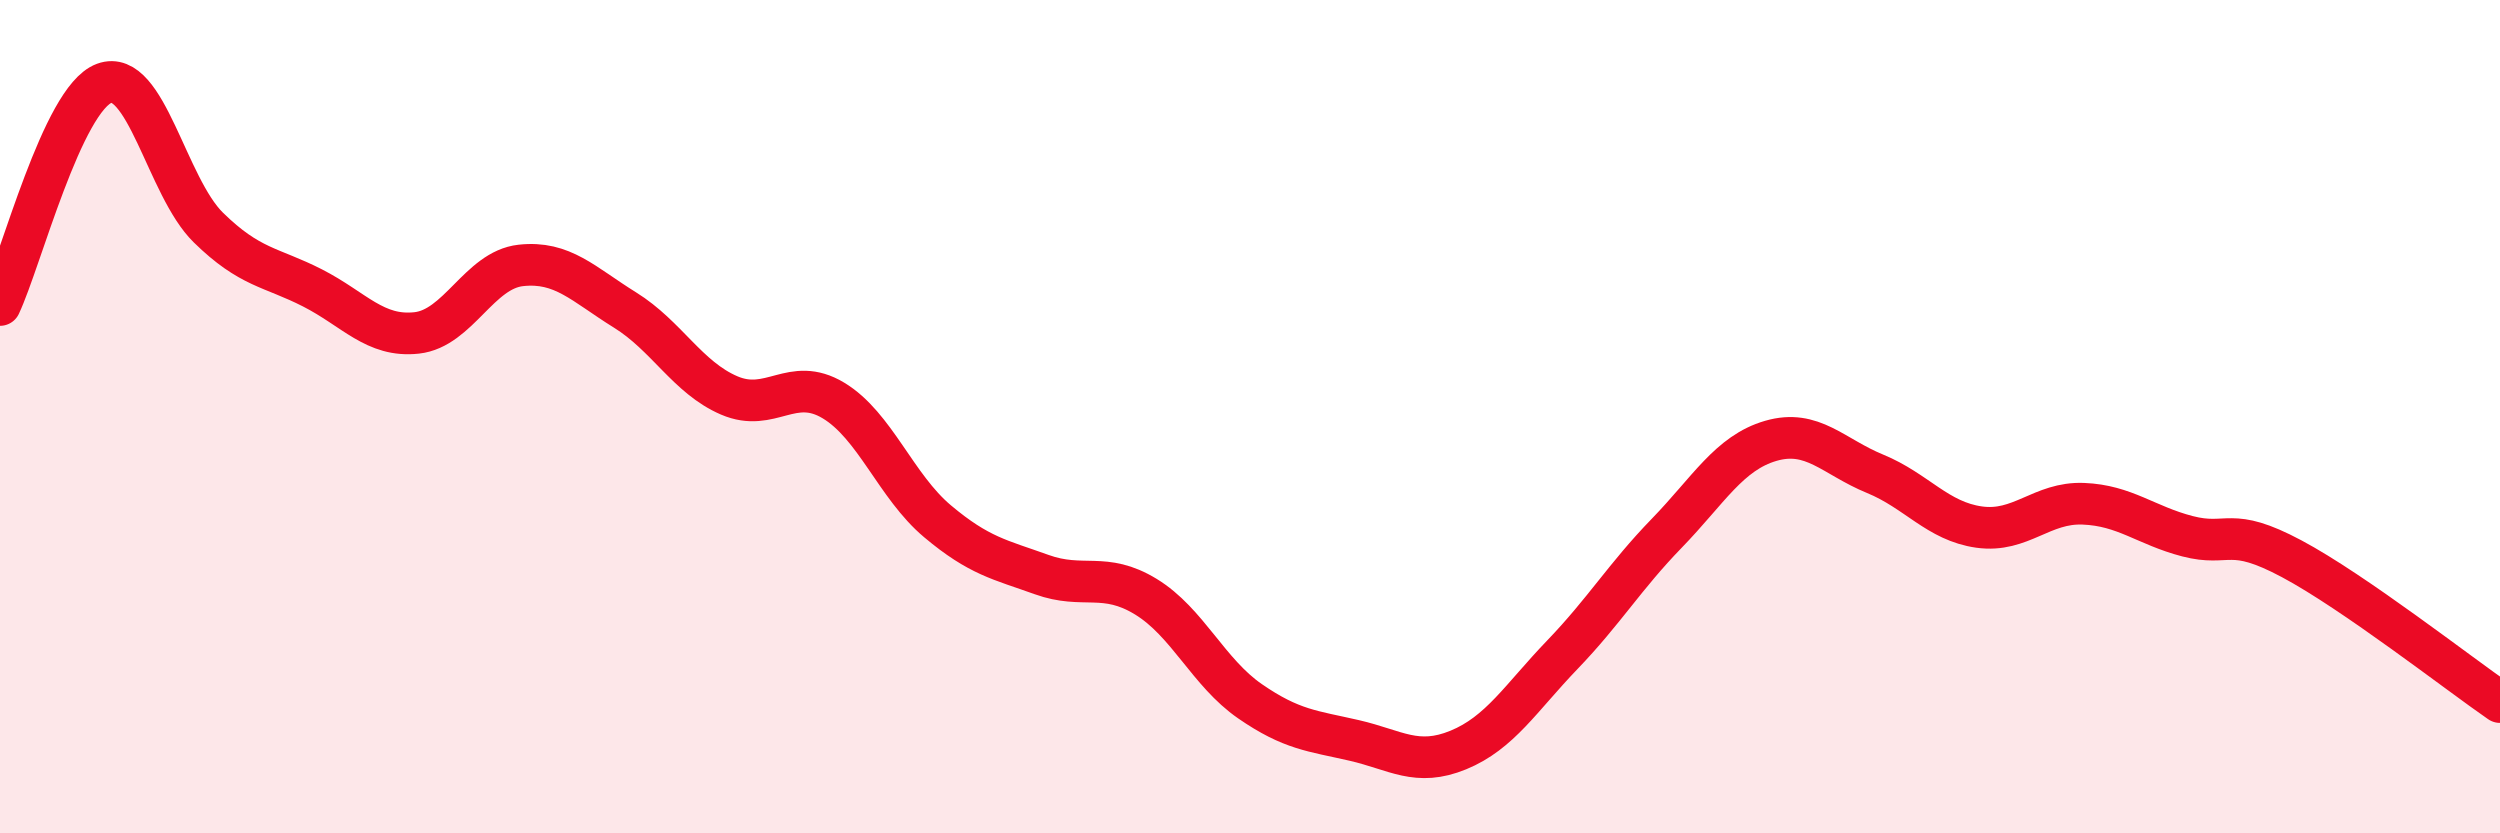
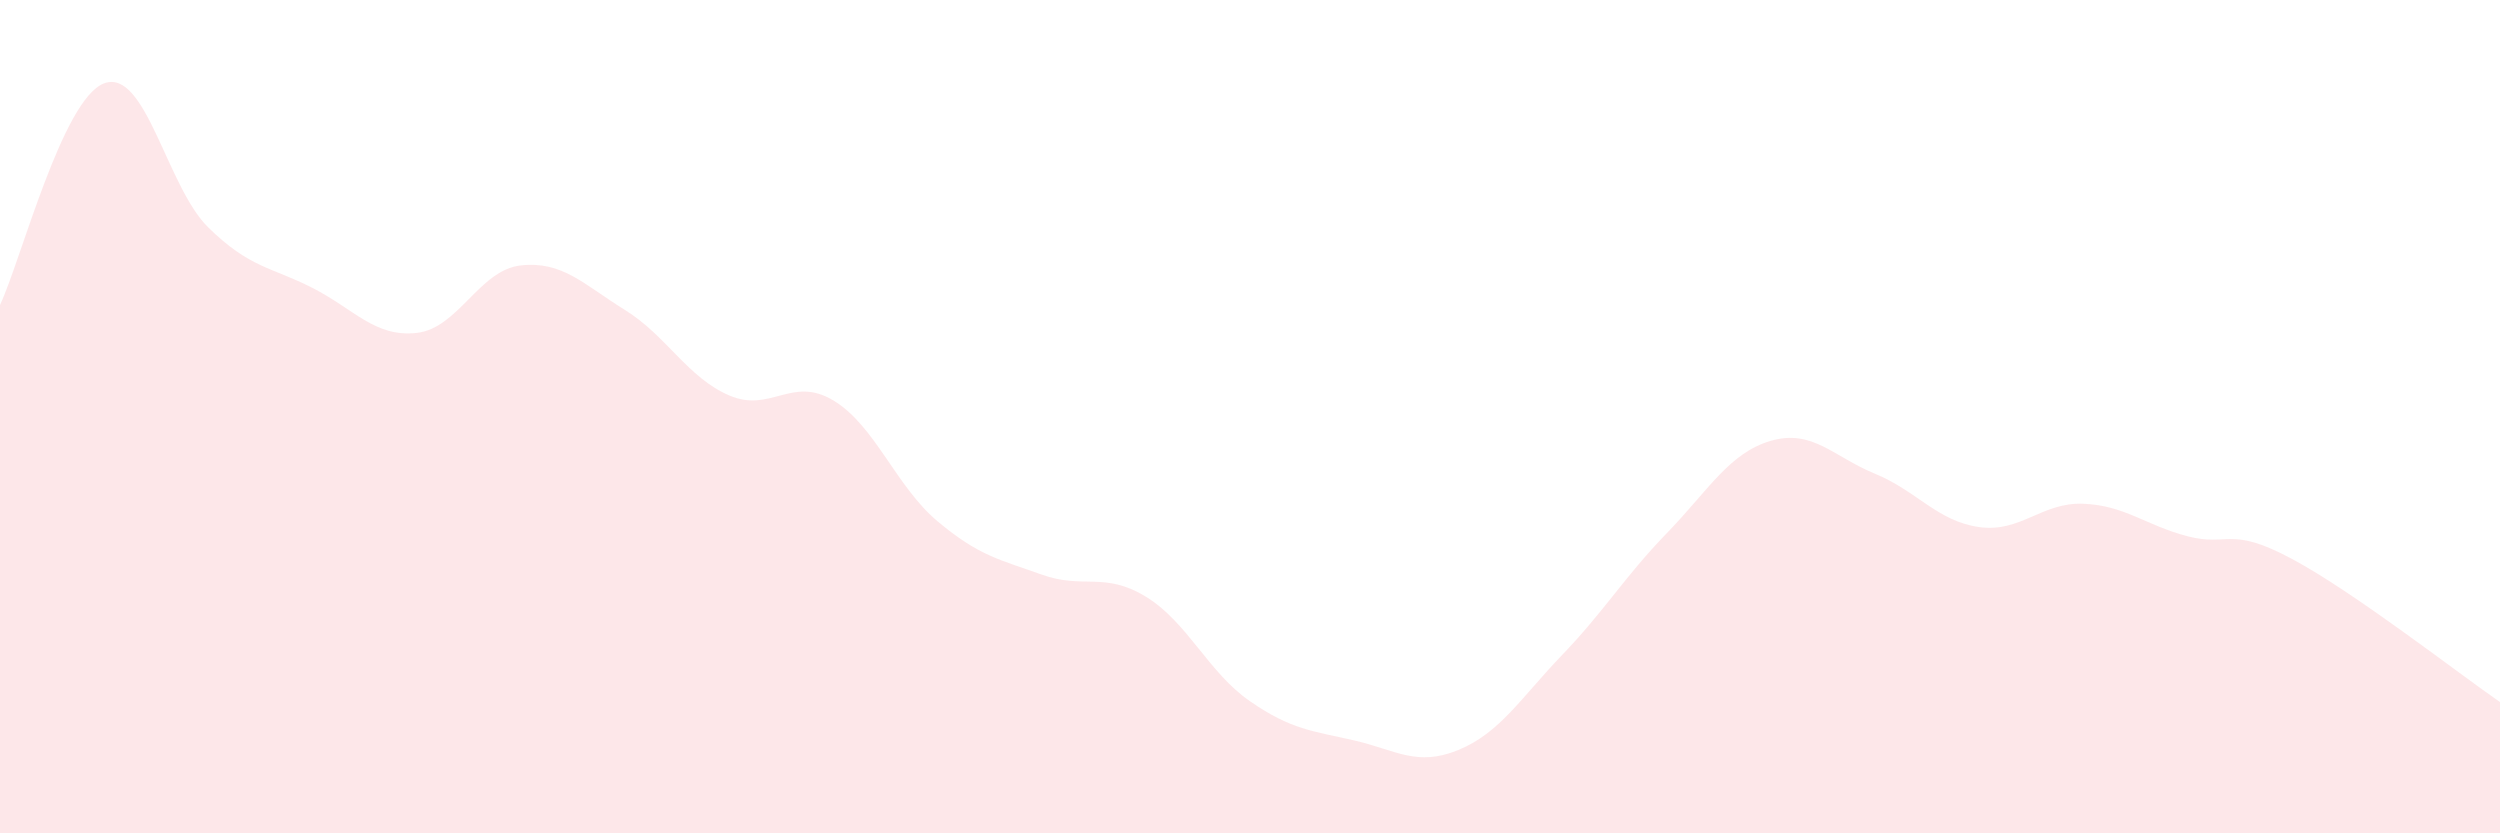
<svg xmlns="http://www.w3.org/2000/svg" width="60" height="20" viewBox="0 0 60 20">
  <path d="M 0,7.32 C 0.5,6.26 1.5,2.37 2.5,2 C 3.5,1.63 4,4.48 5,5.46 C 6,6.44 6.5,6.4 7.5,6.91 C 8.5,7.42 9,8.1 10,7.99 C 11,7.88 11.5,6.48 12.5,6.37 C 13.5,6.26 14,6.82 15,7.44 C 16,8.06 16.5,9.06 17.5,9.49 C 18.5,9.92 19,9.01 20,9.61 C 21,10.21 21.5,11.67 22.5,12.51 C 23.5,13.35 24,13.43 25,13.79 C 26,14.15 26.5,13.71 27.5,14.32 C 28.5,14.93 29,16.14 30,16.83 C 31,17.52 31.5,17.54 32.5,17.77 C 33.5,18 34,18.41 35,18 C 36,17.59 36.5,16.75 37.5,15.71 C 38.5,14.67 39,13.83 40,12.8 C 41,11.77 41.5,10.87 42.5,10.58 C 43.5,10.29 44,10.96 45,11.37 C 46,11.78 46.5,12.51 47.5,12.65 C 48.5,12.79 49,12.05 50,12.09 C 51,12.13 51.5,12.61 52.5,12.87 C 53.5,13.13 53.5,12.61 55,13.41 C 56.5,14.21 59,16.16 60,16.85L60 20L0 20Z" fill="#EB0A25" opacity="0.1" stroke-linecap="round" stroke-linejoin="round" />
-   <path d="M 0,7.32 C 0.5,6.26 1.5,2.37 2.5,2 C 3.5,1.63 4,4.48 5,5.46 C 6,6.44 6.5,6.4 7.5,6.91 C 8.5,7.42 9,8.1 10,7.99 C 11,7.88 11.5,6.48 12.5,6.37 C 13.5,6.26 14,6.82 15,7.44 C 16,8.06 16.5,9.06 17.5,9.49 C 18.5,9.92 19,9.01 20,9.61 C 21,10.21 21.5,11.67 22.5,12.51 C 23.5,13.35 24,13.43 25,13.79 C 26,14.15 26.5,13.71 27.5,14.32 C 28.5,14.93 29,16.14 30,16.83 C 31,17.52 31.5,17.54 32.5,17.77 C 33.5,18 34,18.41 35,18 C 36,17.59 36.5,16.75 37.5,15.71 C 38.5,14.67 39,13.83 40,12.8 C 41,11.77 41.5,10.87 42.5,10.58 C 43.5,10.29 44,10.96 45,11.37 C 46,11.78 46.5,12.51 47.5,12.65 C 48.5,12.79 49,12.05 50,12.09 C 51,12.13 51.5,12.61 52.5,12.87 C 53.5,13.13 53.5,12.61 55,13.41 C 56.5,14.21 59,16.16 60,16.85" stroke="#EB0A25" stroke-width="1" fill="none" stroke-linecap="round" stroke-linejoin="round" />
</svg>